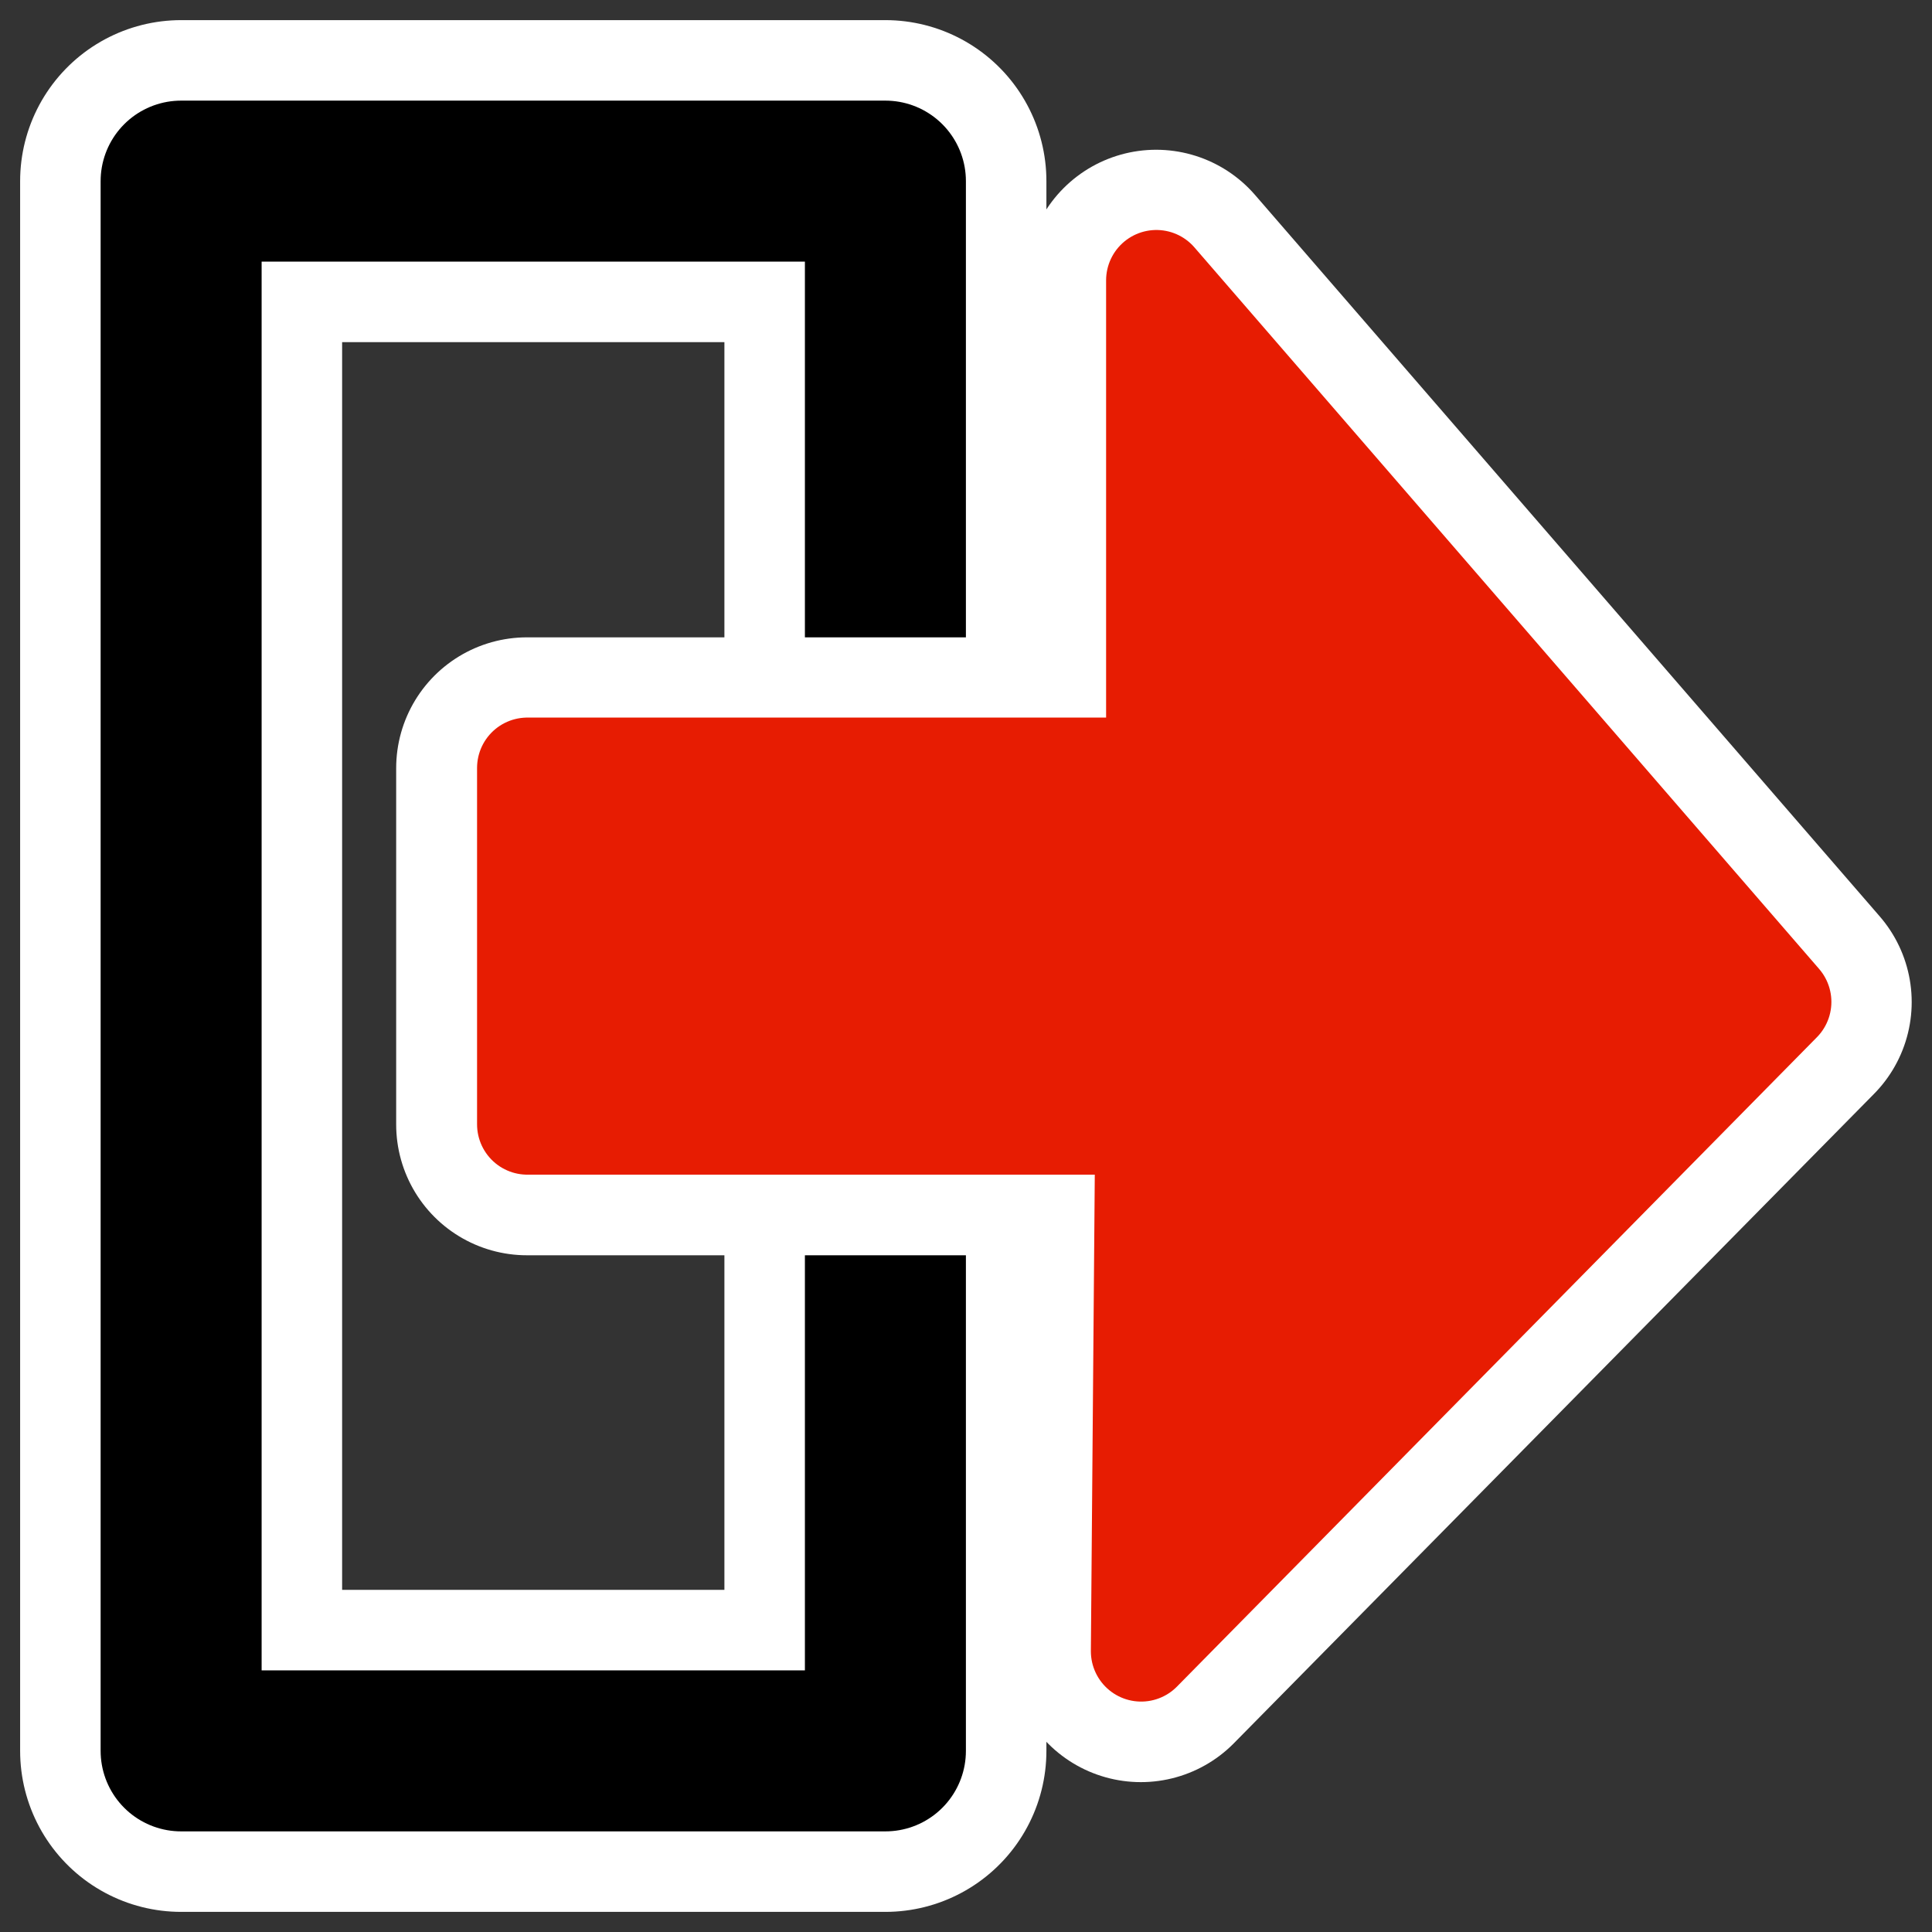
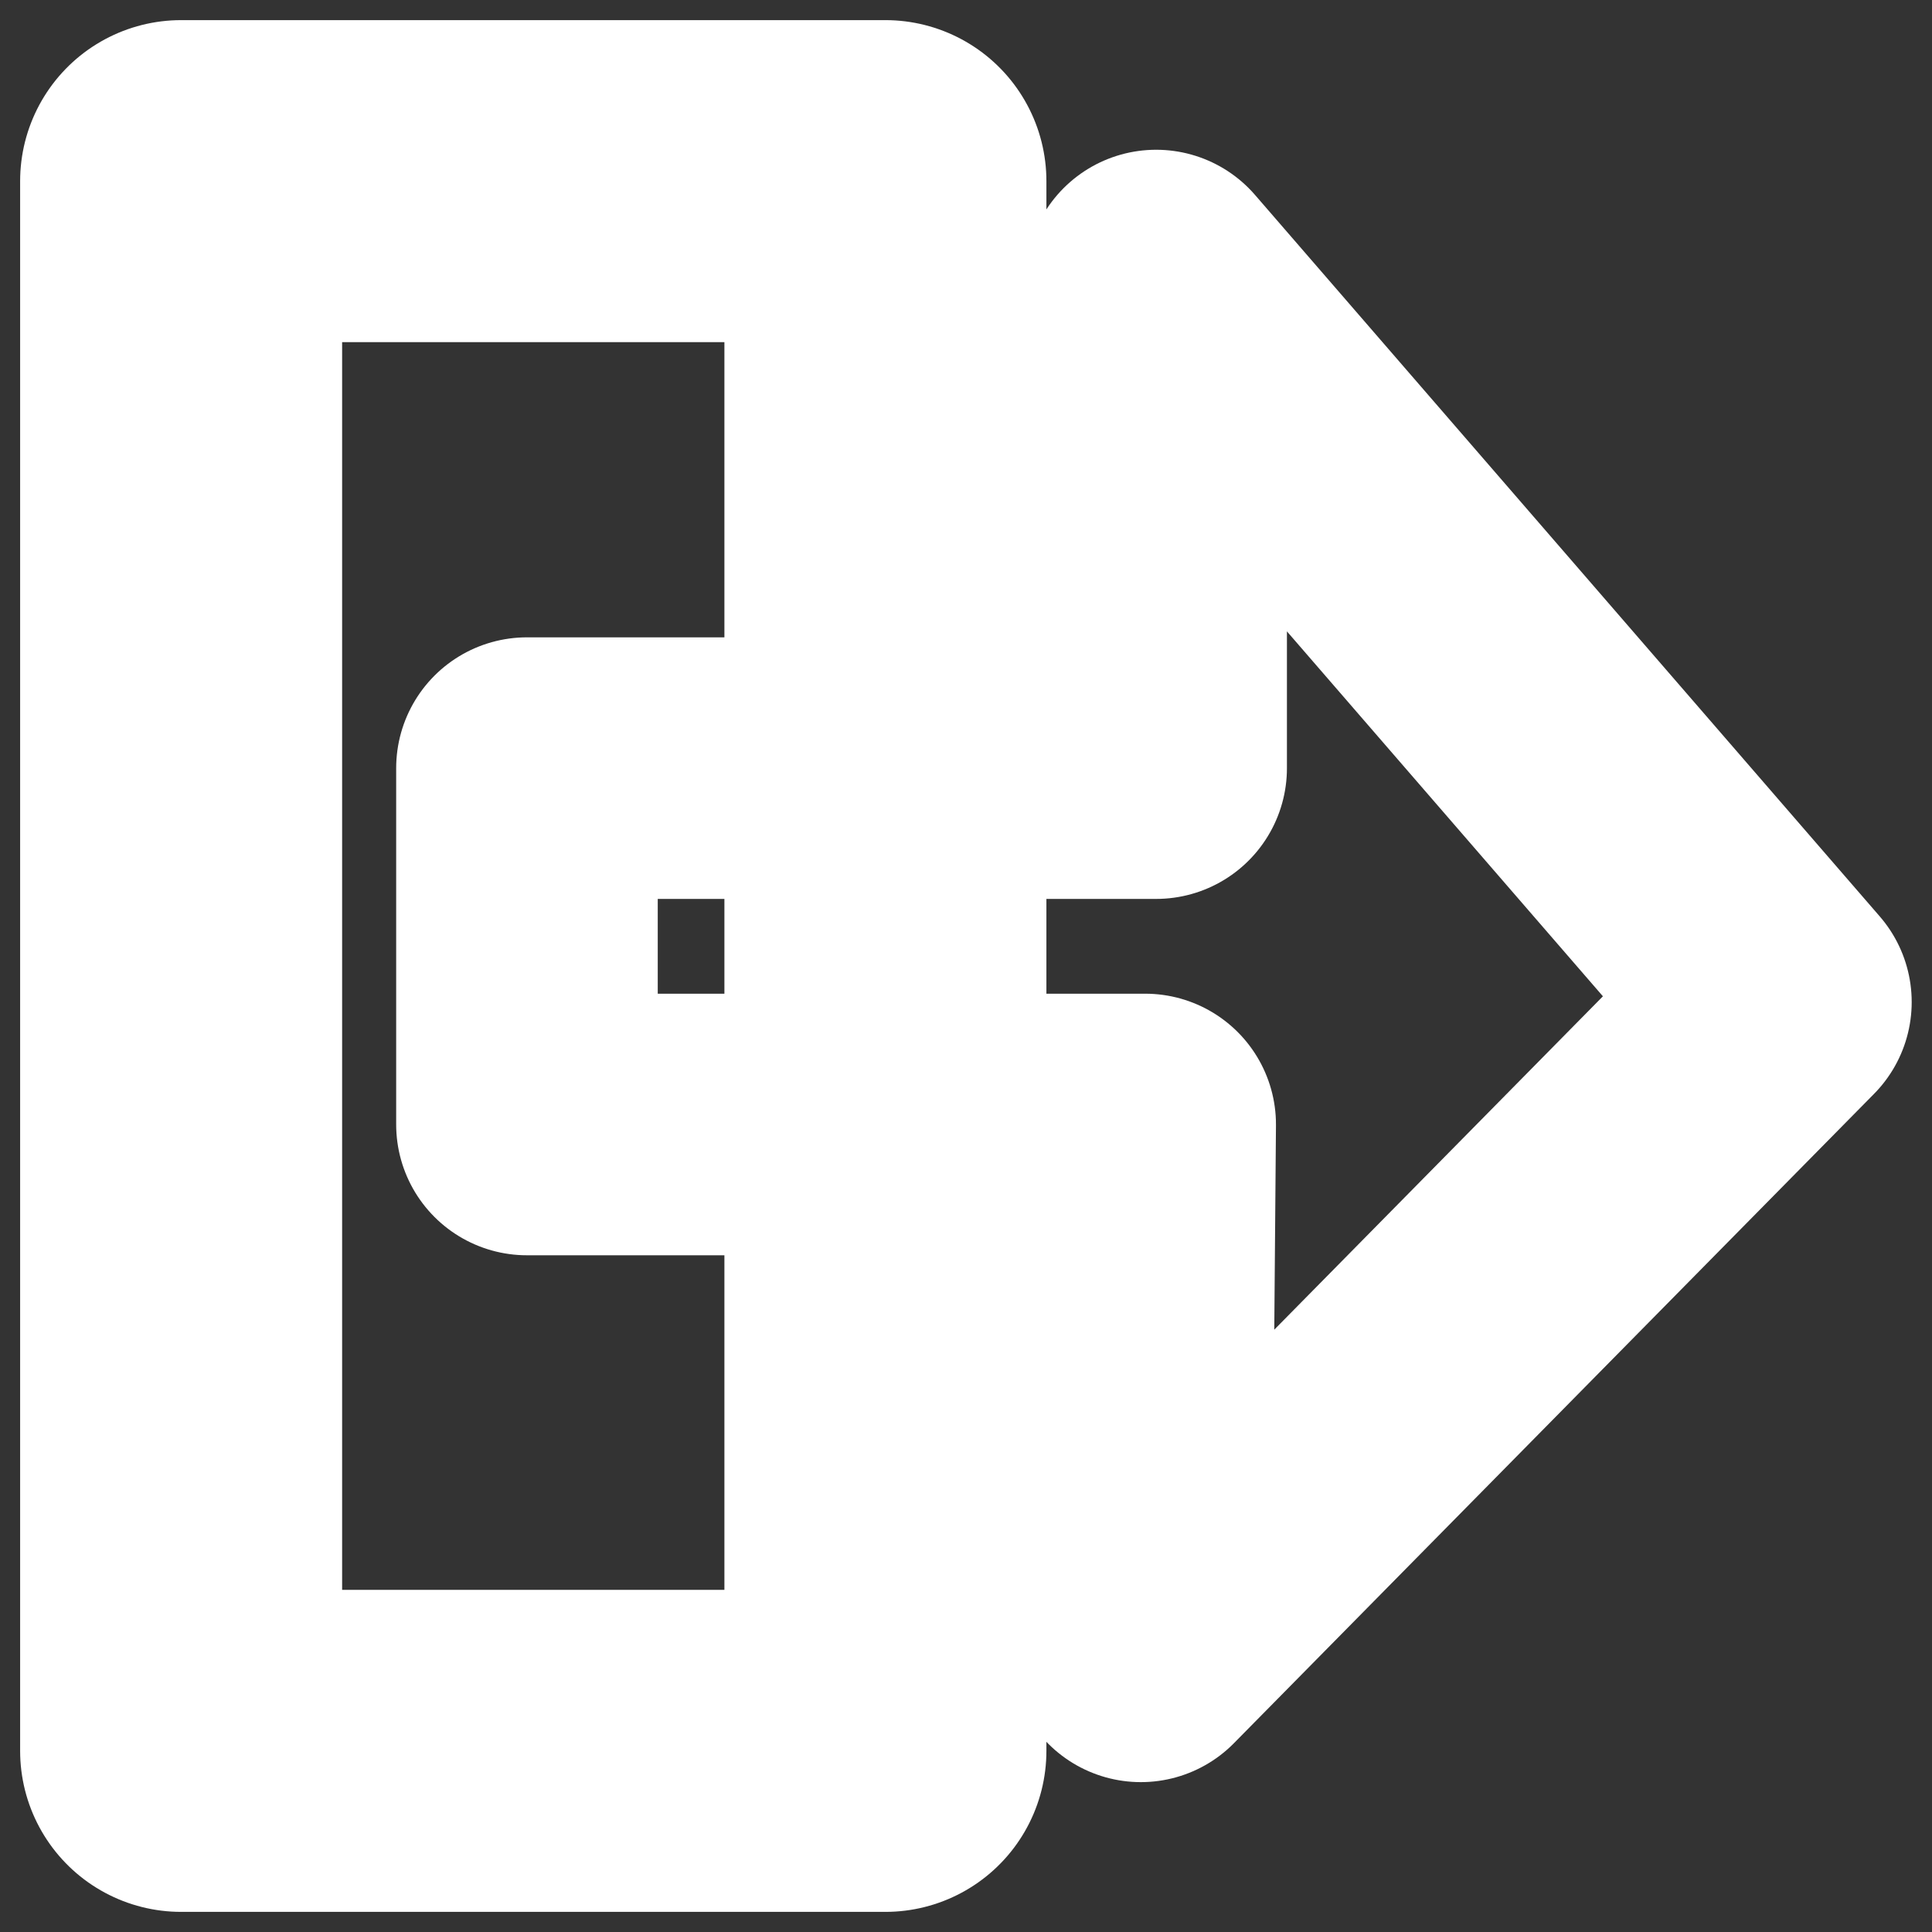
<svg xmlns="http://www.w3.org/2000/svg" xmlns:ns1="http://inkscape.sourceforge.net/DTD/sodipodi-0.dtd" _SVGFile__filename="oldscale/actions/goto.svg" ns1:version="0.32" version="1.0" viewBox="0 0 60 60">
  <rect x="0" y="0" width="60" height="60" fill="#333333" stroke="none" />
  <ns1:namedview bordercolor="#666666" borderopacity="1.0" pagecolor="#ffffff" />
  <g transform="translate(-13.439)" fill="none" stroke-linecap="round" stroke-linejoin="round">
    <path d="m19.064 5.625h21.872v48.75h-21.872v-48.75z" color="#000000" stroke="#fff" stroke-width="10" />
-     <path d="m19.064 5.625h21.872v48.75h-21.872v-48.75z" color="#000000" stroke="#000" stroke-width="5" />
  </g>
  <g transform="matrix(2.254 0 0 2.254 -69.368 -1.861)" stroke-linecap="round" stroke-linejoin="round">
    <path d="m46.494 23.578 8.819-8.946-8.608-9.941v6.718h-8.669v4.91h8.518l-0.06 7.259z" fill="none" stroke="#fff" stroke-width="3.604" ns1:nodetypes="cccccccc" />
-     <path transform="matrix(-.963 7.6499e-17 -7.6439e-17 -.964 75.063 37.626)" d="m29.662 14.574-9.156 9.281 8.938 10.313v-6.969h9v-5.094h-8.844l0.062-7.531z" fill="#e71c02" fill-rule="evenodd" stroke="#e71c02" stroke-width="1.439" ns1:nodetypes="cccccccc" />
  </g>
</svg>